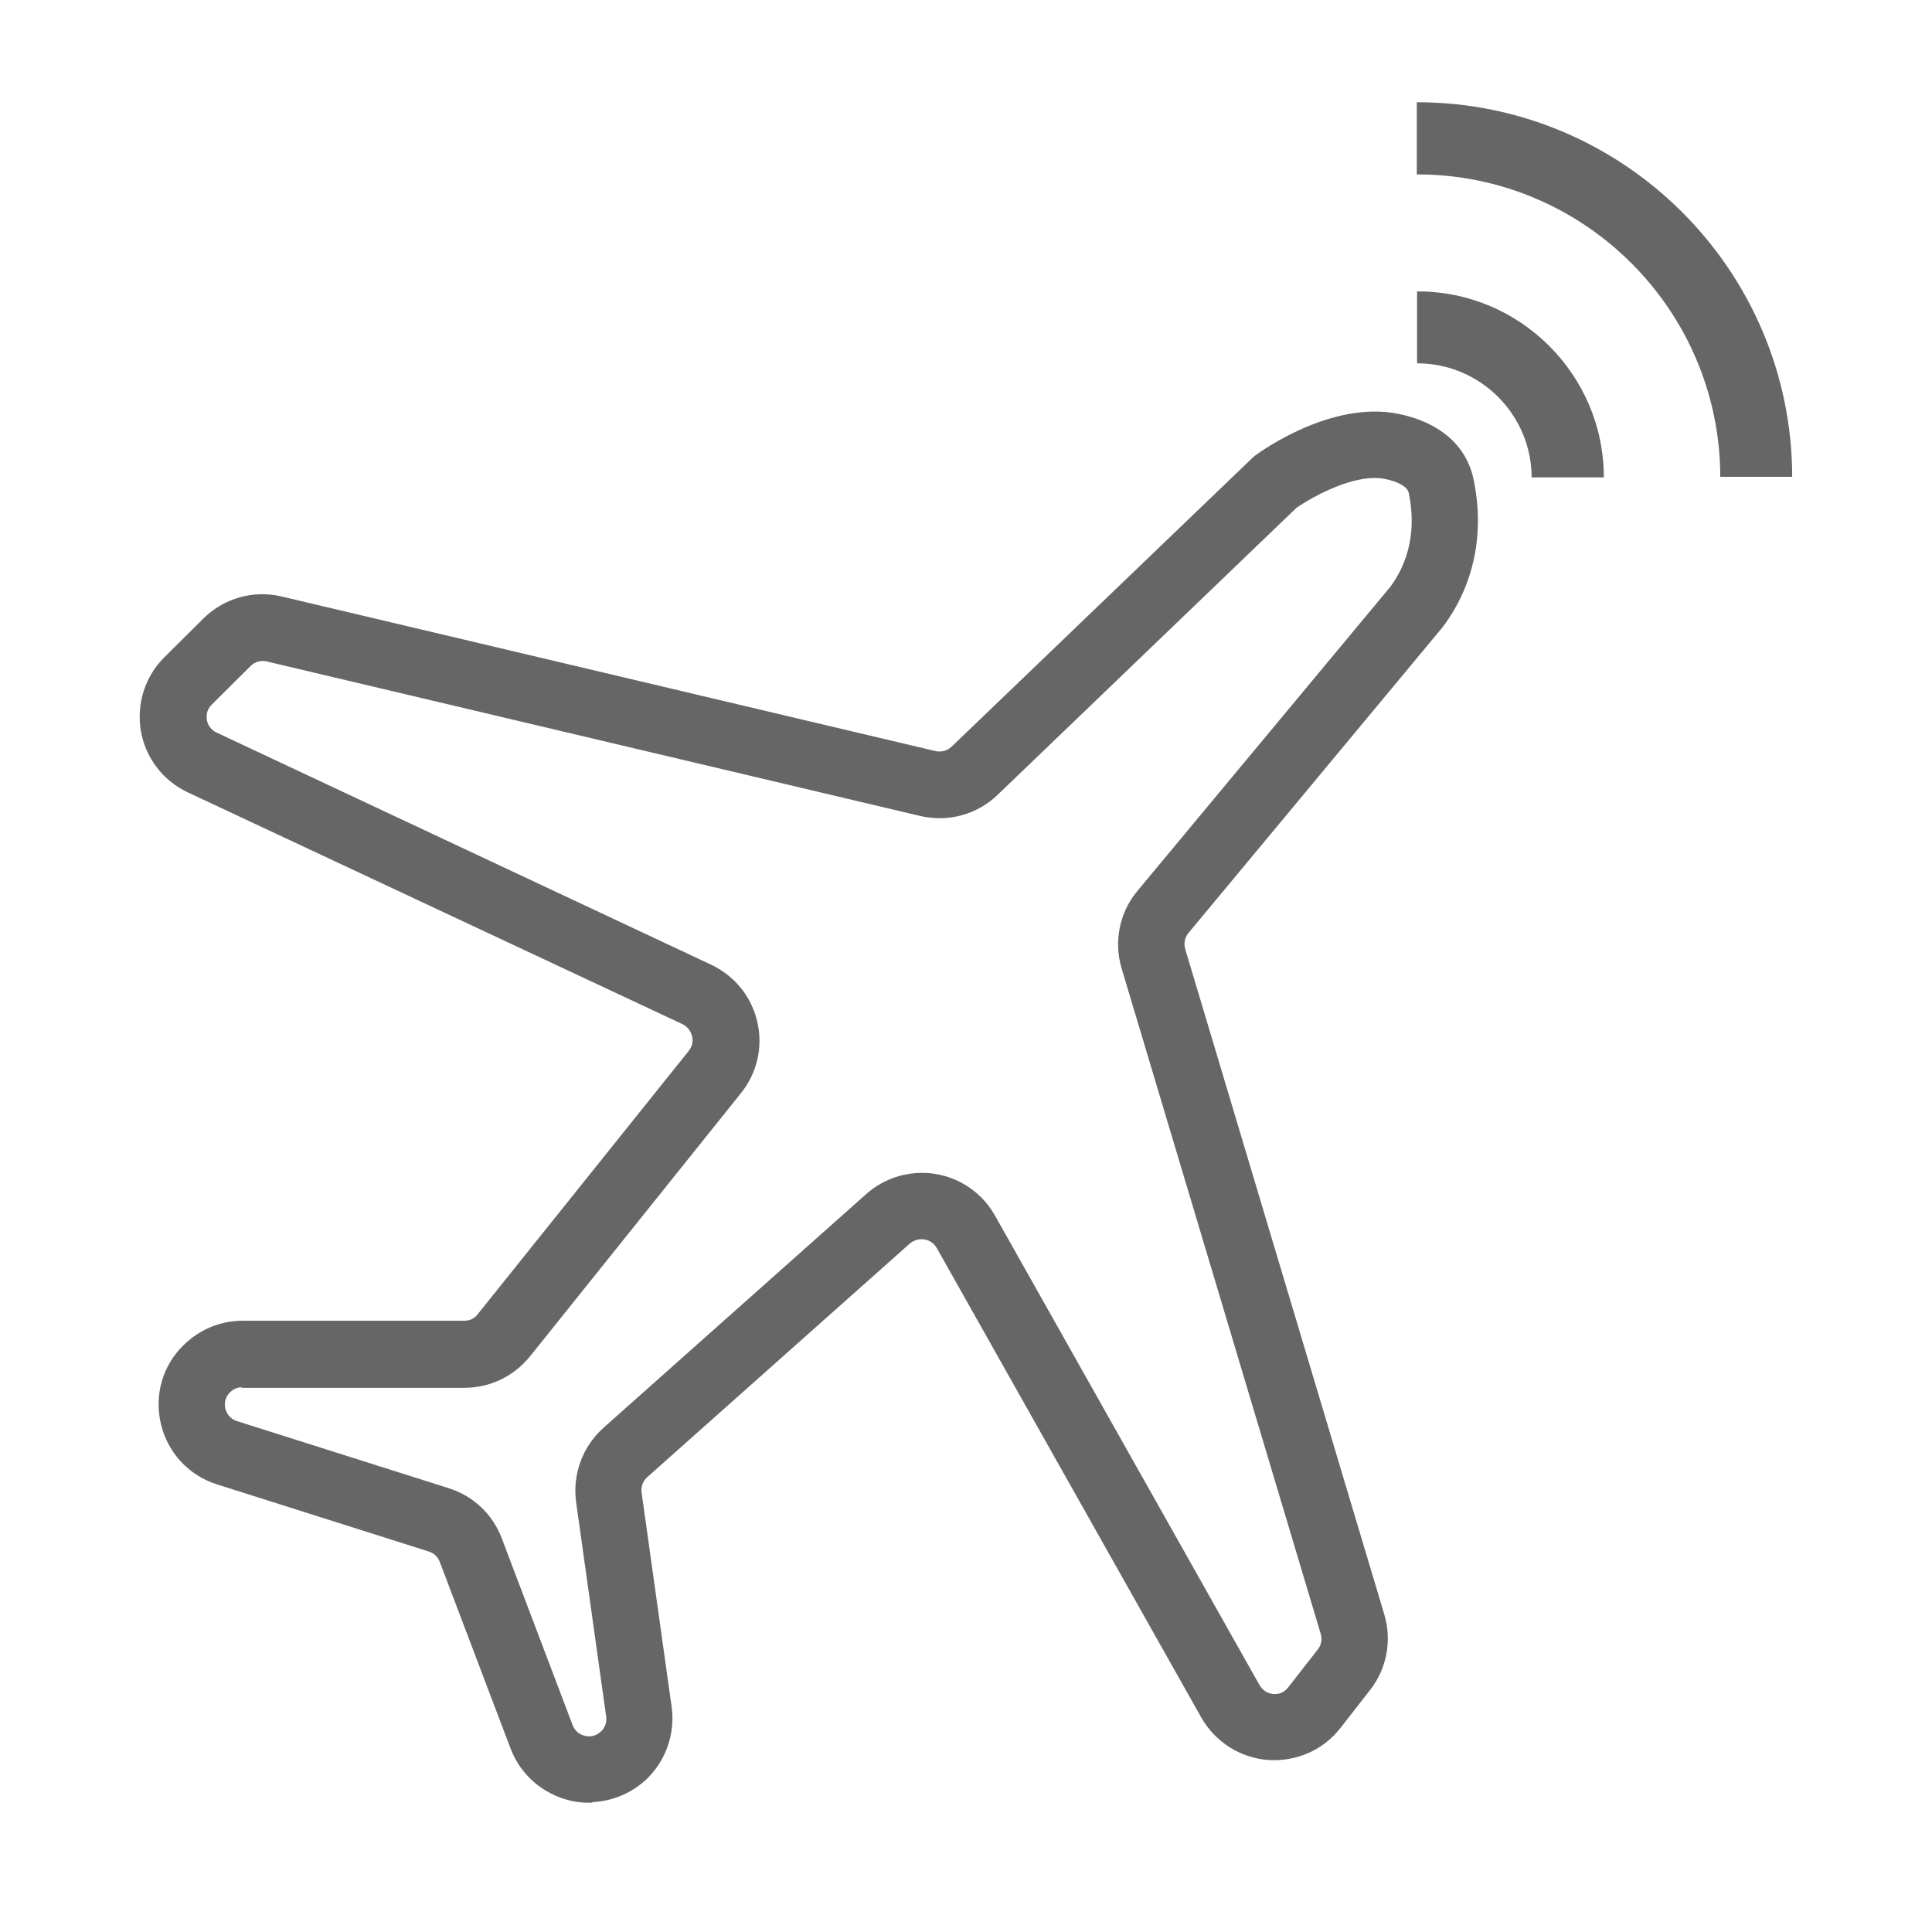
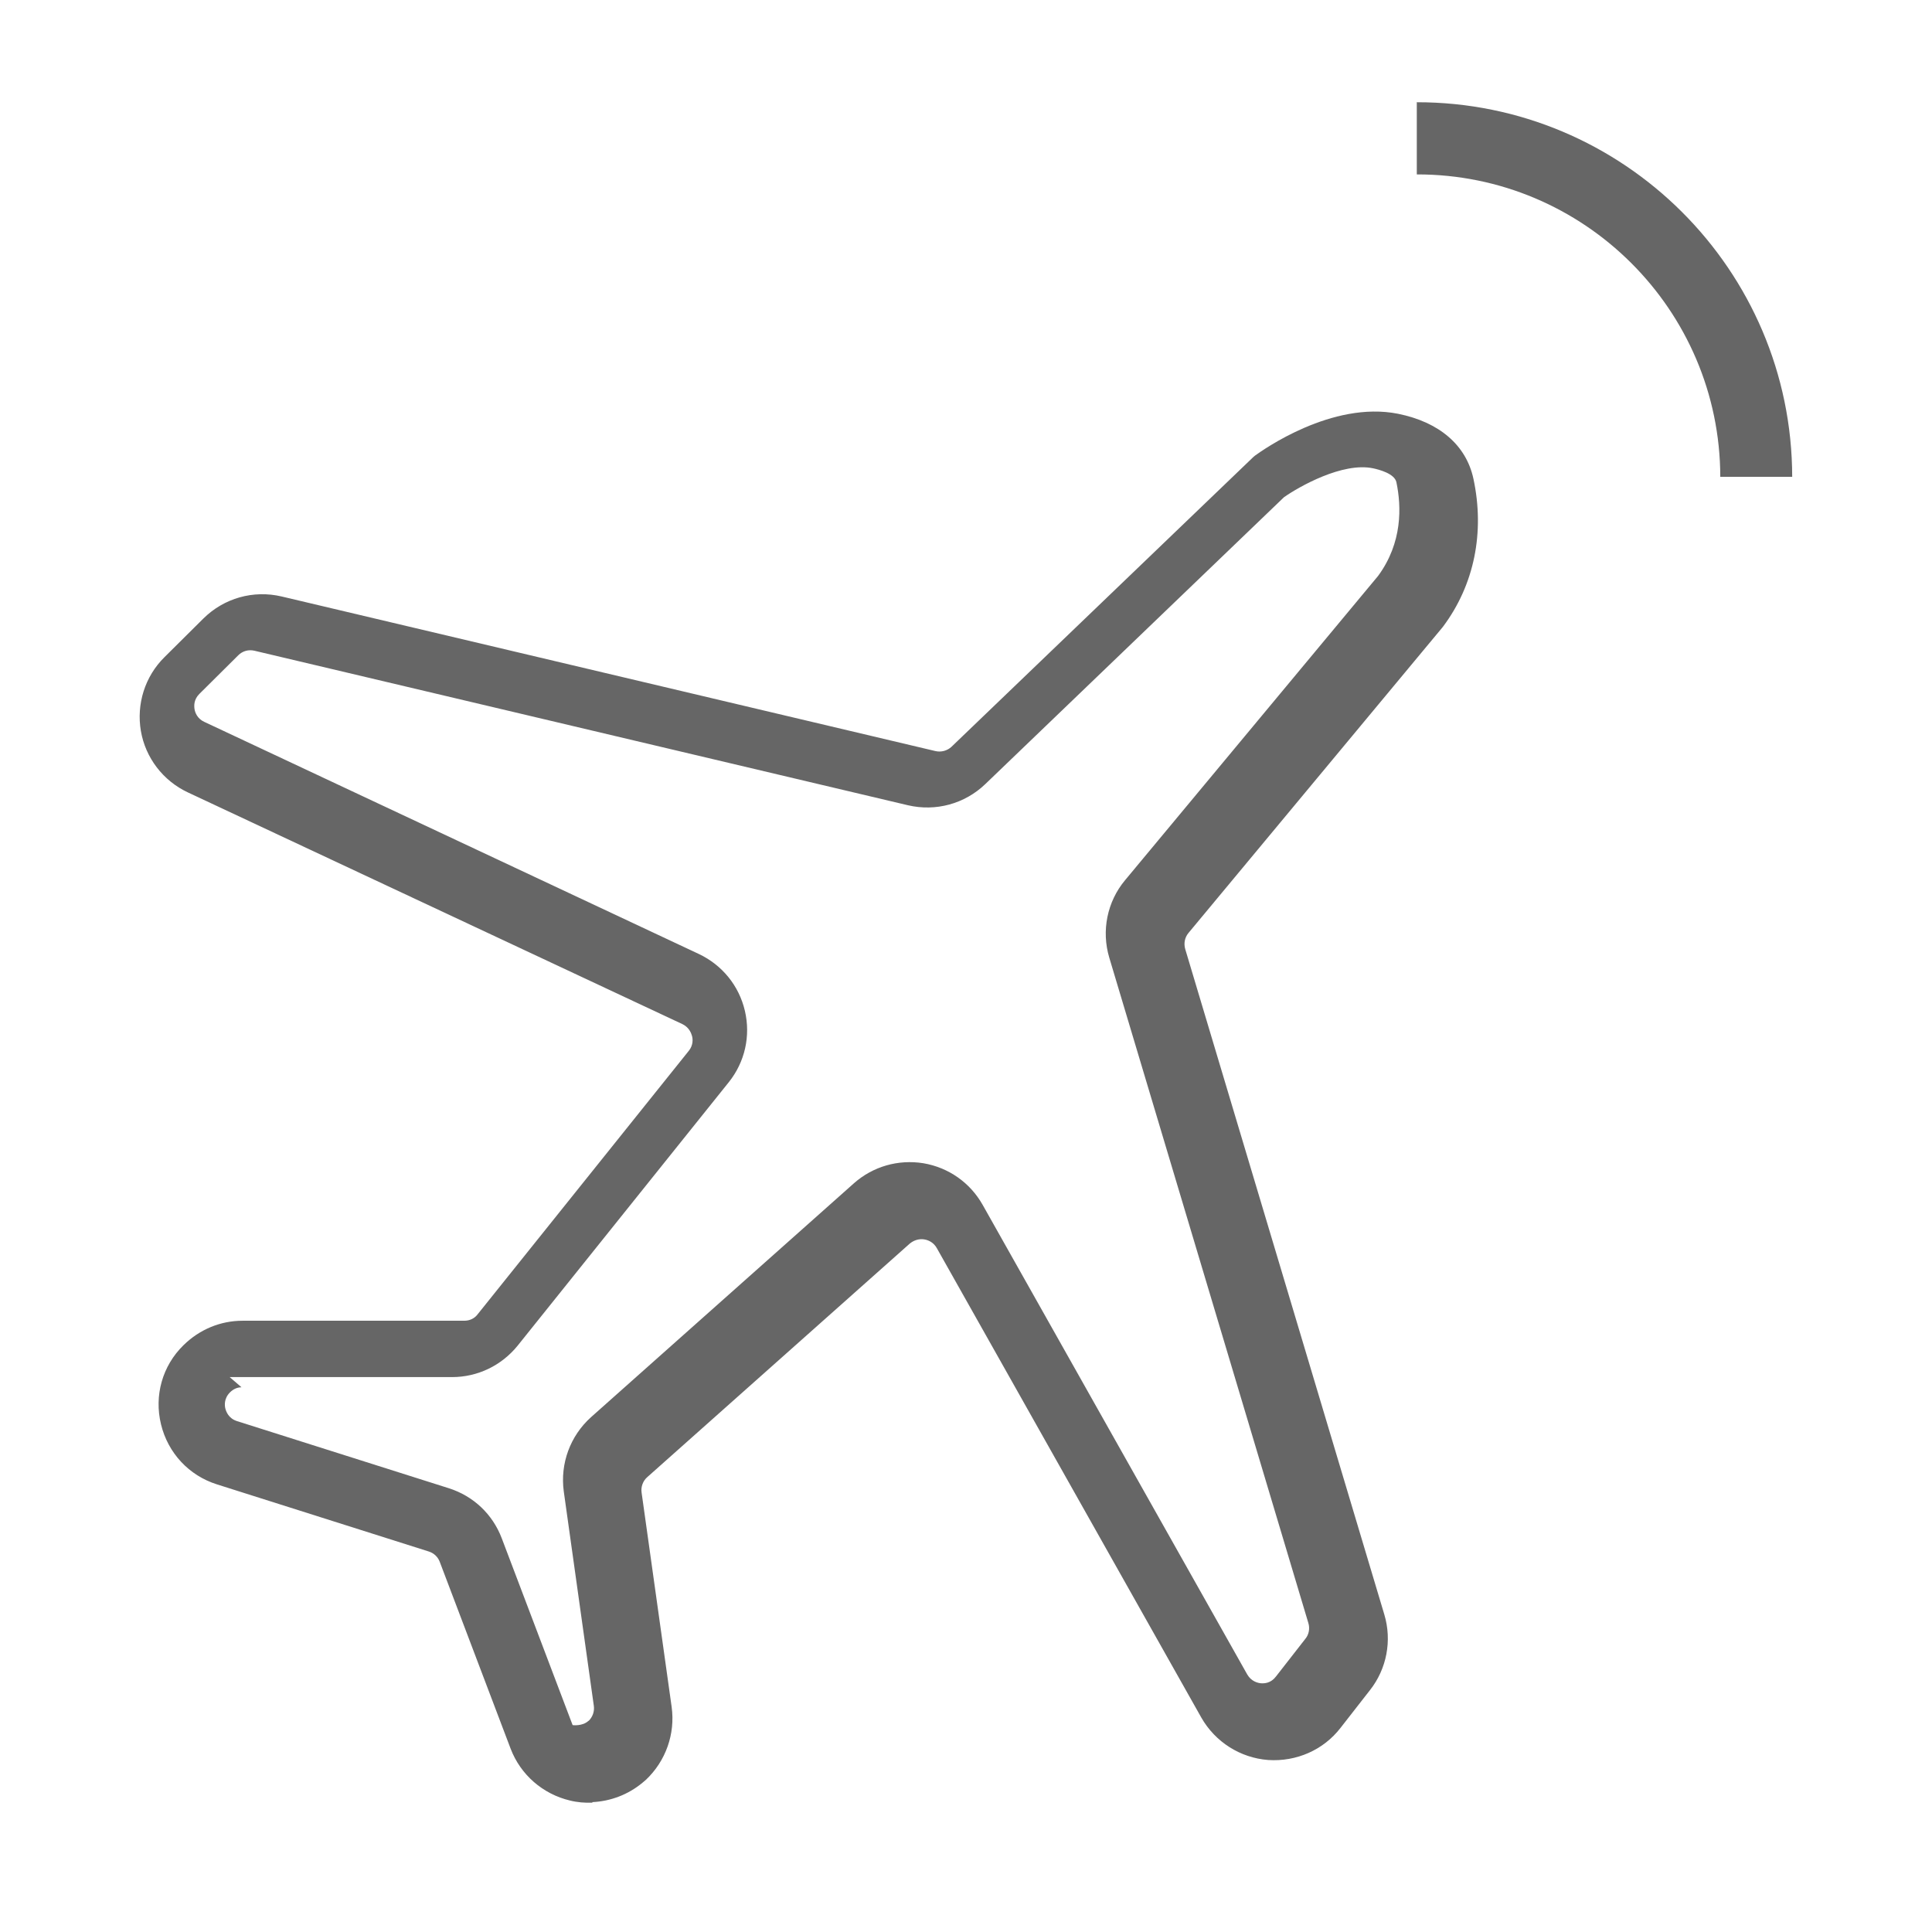
<svg xmlns="http://www.w3.org/2000/svg" id="Layer_1" data-name="Layer 1" viewBox="0 0 72 72">
  <defs>
    <style>
      .cls-1 {
        fill: #666;
        stroke-width: 0px;
      }
    </style>
  </defs>
-   <path class="cls-1" d="M22.08,67.18c-.28.01-.56-.01-.84-.08-1.01-.24-1.84-.96-2.21-1.93l-2.64-6.96c-.07-.19-.22-.33-.41-.39l-7.89-2.5c-1.05-.33-1.83-1.17-2.09-2.24-.26-1.07.05-2.18.84-2.95.59-.58,1.37-.91,2.2-.91h8.26c.2,0,.38-.08.5-.24h0s7.87-9.82,7.87-9.82c.17-.21.15-.44.12-.55-.03-.11-.11-.32-.35-.44L7,29.53c-.92-.43-1.58-1.29-1.75-2.29-.17-1,.15-2.03.88-2.75l1.45-1.44c.77-.76,1.86-1.07,2.92-.82l24.36,5.76c.21.05.44-.01.6-.16l11.25-10.8.06-.05c.29-.21,2.87-2.05,5.33-1.56,1.54.31,2.54,1.17,2.81,2.42.43,2,.03,3.96-1.13,5.51l-.04.05-9.45,11.37c-.14.17-.18.39-.12.6l7.42,24.8c.29.97.09,2.02-.53,2.81l-1.1,1.41c-.64.83-1.65,1.27-2.7,1.2-1.04-.08-1.97-.67-2.49-1.58l-9.86-17.5c-.13-.23-.34-.3-.46-.32-.11-.02-.33-.02-.54.15l-9.79,8.71c-.16.14-.24.36-.21.57l1.12,7.99c.14,1.01-.22,2.02-.96,2.72l-.13.11c-.53.44-1.19.69-1.87.72ZM9,51.7c-.16,0-.31.07-.43.19-.23.23-.2.5-.17.61s.12.36.43.46l7.89,2.5c.92.29,1.64.97,1.98,1.87l2.64,6.96c.11.28.33.37.46.4s.37.05.59-.16h.01c.15-.15.22-.36.19-.56l-1.12-7.99c-.14-1.04.24-2.07,1.02-2.77l9.79-8.71c.71-.63,1.65-.9,2.59-.75.94.16,1.74.72,2.21,1.55l9.86,17.5c.15.26.39.32.51.33.13.01.37,0,.56-.25l1.1-1.41c.13-.16.17-.38.11-.58l-7.42-24.8c-.3-1-.08-2.09.59-2.89l9.43-11.34c.91-1.24.87-2.58.68-3.49-.07-.32-.64-.47-.88-.52-1.13-.23-2.74.68-3.31,1.08l-11.13,10.69c-.77.74-1.85,1.03-2.88.79l-24.36-5.76c-.22-.05-.44.01-.6.17l-1.45,1.44c-.21.21-.2.44-.18.57.02.12.1.35.36.47l18.43,8.65c.87.41,1.5,1.18,1.72,2.12s0,1.91-.6,2.66l-7.87,9.82c-.6.74-1.49,1.17-2.44,1.17h-8.26s-.02,0-.03,0Z" />
+   <path class="cls-1" d="M22.08,67.18c-.28.01-.56-.01-.84-.08-1.01-.24-1.84-.96-2.21-1.93l-2.64-6.96c-.07-.19-.22-.33-.41-.39l-7.89-2.5c-1.05-.33-1.83-1.17-2.09-2.24-.26-1.07.05-2.18.84-2.95.59-.58,1.37-.91,2.2-.91h8.26c.2,0,.38-.08.5-.24h0s7.87-9.82,7.87-9.82c.17-.21.15-.44.12-.55-.03-.11-.11-.32-.35-.44L7,29.53c-.92-.43-1.58-1.29-1.75-2.29-.17-1,.15-2.03.88-2.75l1.45-1.44c.77-.76,1.86-1.07,2.92-.82l24.36,5.76c.21.05.44-.01.6-.16l11.25-10.8.06-.05c.29-.21,2.87-2.05,5.33-1.56,1.54.31,2.54,1.17,2.81,2.42.43,2,.03,3.96-1.13,5.51l-.04.05-9.45,11.37c-.14.17-.18.39-.12.6l7.42,24.8c.29.97.09,2.02-.53,2.81l-1.1,1.41c-.64.83-1.65,1.27-2.7,1.2-1.04-.08-1.97-.67-2.49-1.58l-9.86-17.5c-.13-.23-.34-.3-.46-.32-.11-.02-.33-.02-.54.15l-9.79,8.71c-.16.14-.24.36-.21.57l1.12,7.99c.14,1.01-.22,2.02-.96,2.72l-.13.11c-.53.44-1.19.69-1.87.72ZM9,51.7c-.16,0-.31.07-.43.19-.23.23-.2.5-.17.61s.12.36.43.46l7.89,2.5c.92.29,1.64.97,1.98,1.87l2.64,6.96s.37.05.59-.16h.01c.15-.15.22-.36.19-.56l-1.12-7.99c-.14-1.04.24-2.07,1.02-2.77l9.79-8.71c.71-.63,1.65-.9,2.59-.75.94.16,1.74.72,2.21,1.55l9.86,17.5c.15.26.39.32.51.33.13.01.37,0,.56-.25l1.1-1.41c.13-.16.17-.38.11-.58l-7.42-24.8c-.3-1-.08-2.09.59-2.89l9.43-11.34c.91-1.24.87-2.58.68-3.49-.07-.32-.64-.47-.88-.52-1.13-.23-2.74.68-3.31,1.08l-11.13,10.69c-.77.74-1.85,1.03-2.88.79l-24.36-5.76c-.22-.05-.44.01-.6.17l-1.45,1.44c-.21.21-.2.44-.18.57.02.12.1.35.36.47l18.43,8.65c.87.41,1.5,1.18,1.72,2.12s0,1.91-.6,2.66l-7.87,9.82c-.6.74-1.49,1.17-2.44,1.17h-8.26s-.02,0-.03,0Z" />
  <path class="cls-1" d="M52.8,3.82v2.68c6.23-.01,11.3,5.05,11.31,11.27h2.68c-.01-7.71-6.29-13.97-14-13.96" />
-   <path class="cls-1" d="M52.81,10.85v2.69c2.35,0,4.26,1.9,4.27,4.25h2.69c0-3.83-3.13-6.94-6.95-6.93" />
</svg>